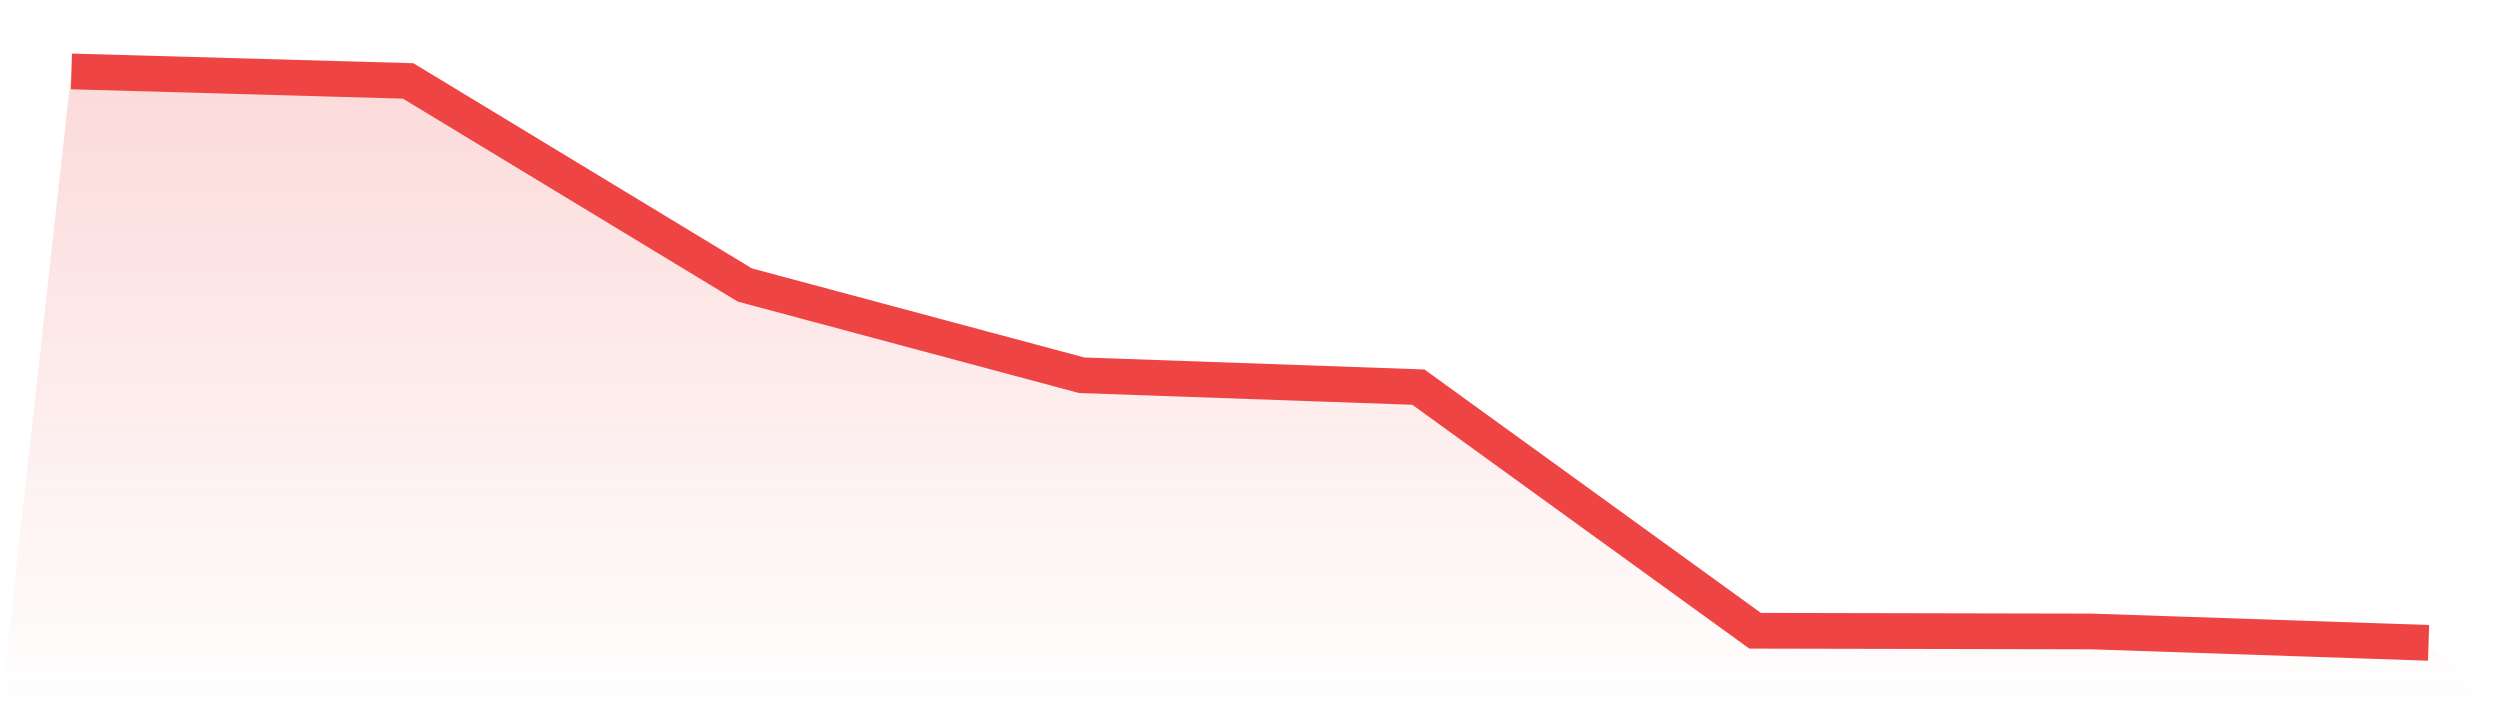
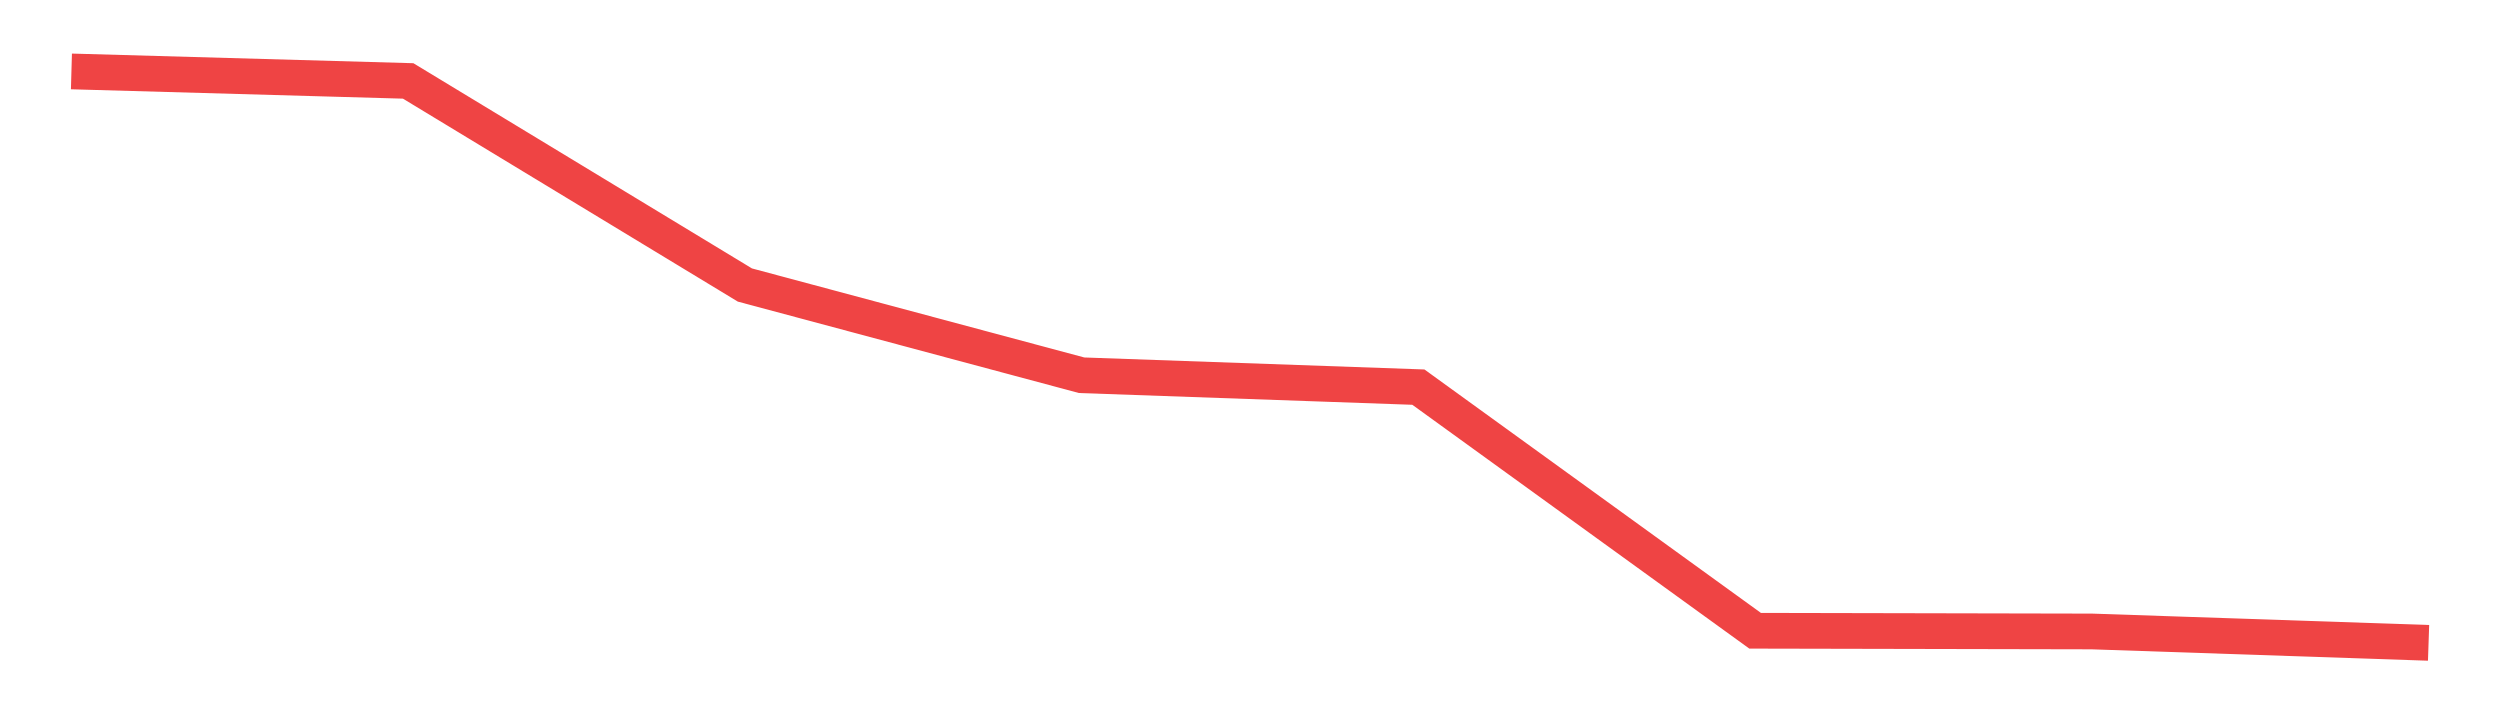
<svg xmlns="http://www.w3.org/2000/svg" viewBox="0 0 140 40">
  <defs>
    <linearGradient id="gradient" x1="0" x2="0" y1="0" y2="1">
      <stop offset="0%" stop-color="#ef4444" stop-opacity="0.2" />
      <stop offset="100%" stop-color="#ef4444" stop-opacity="0" />
    </linearGradient>
  </defs>
-   <path d="M4,4 L4,4 L22.857,4.532 L41.714,15.961 L60.571,21.014 L79.429,21.679 L98.286,35.322 L117.143,35.362 L136,36 L140,40 L0,40 z" fill="url(#gradient)" />
  <path d="M4,4 L4,4 L22.857,4.532 L41.714,15.961 L60.571,21.014 L79.429,21.679 L98.286,35.322 L117.143,35.362 L136,36" fill="none" stroke="#ef4444" stroke-width="2" />
</svg>